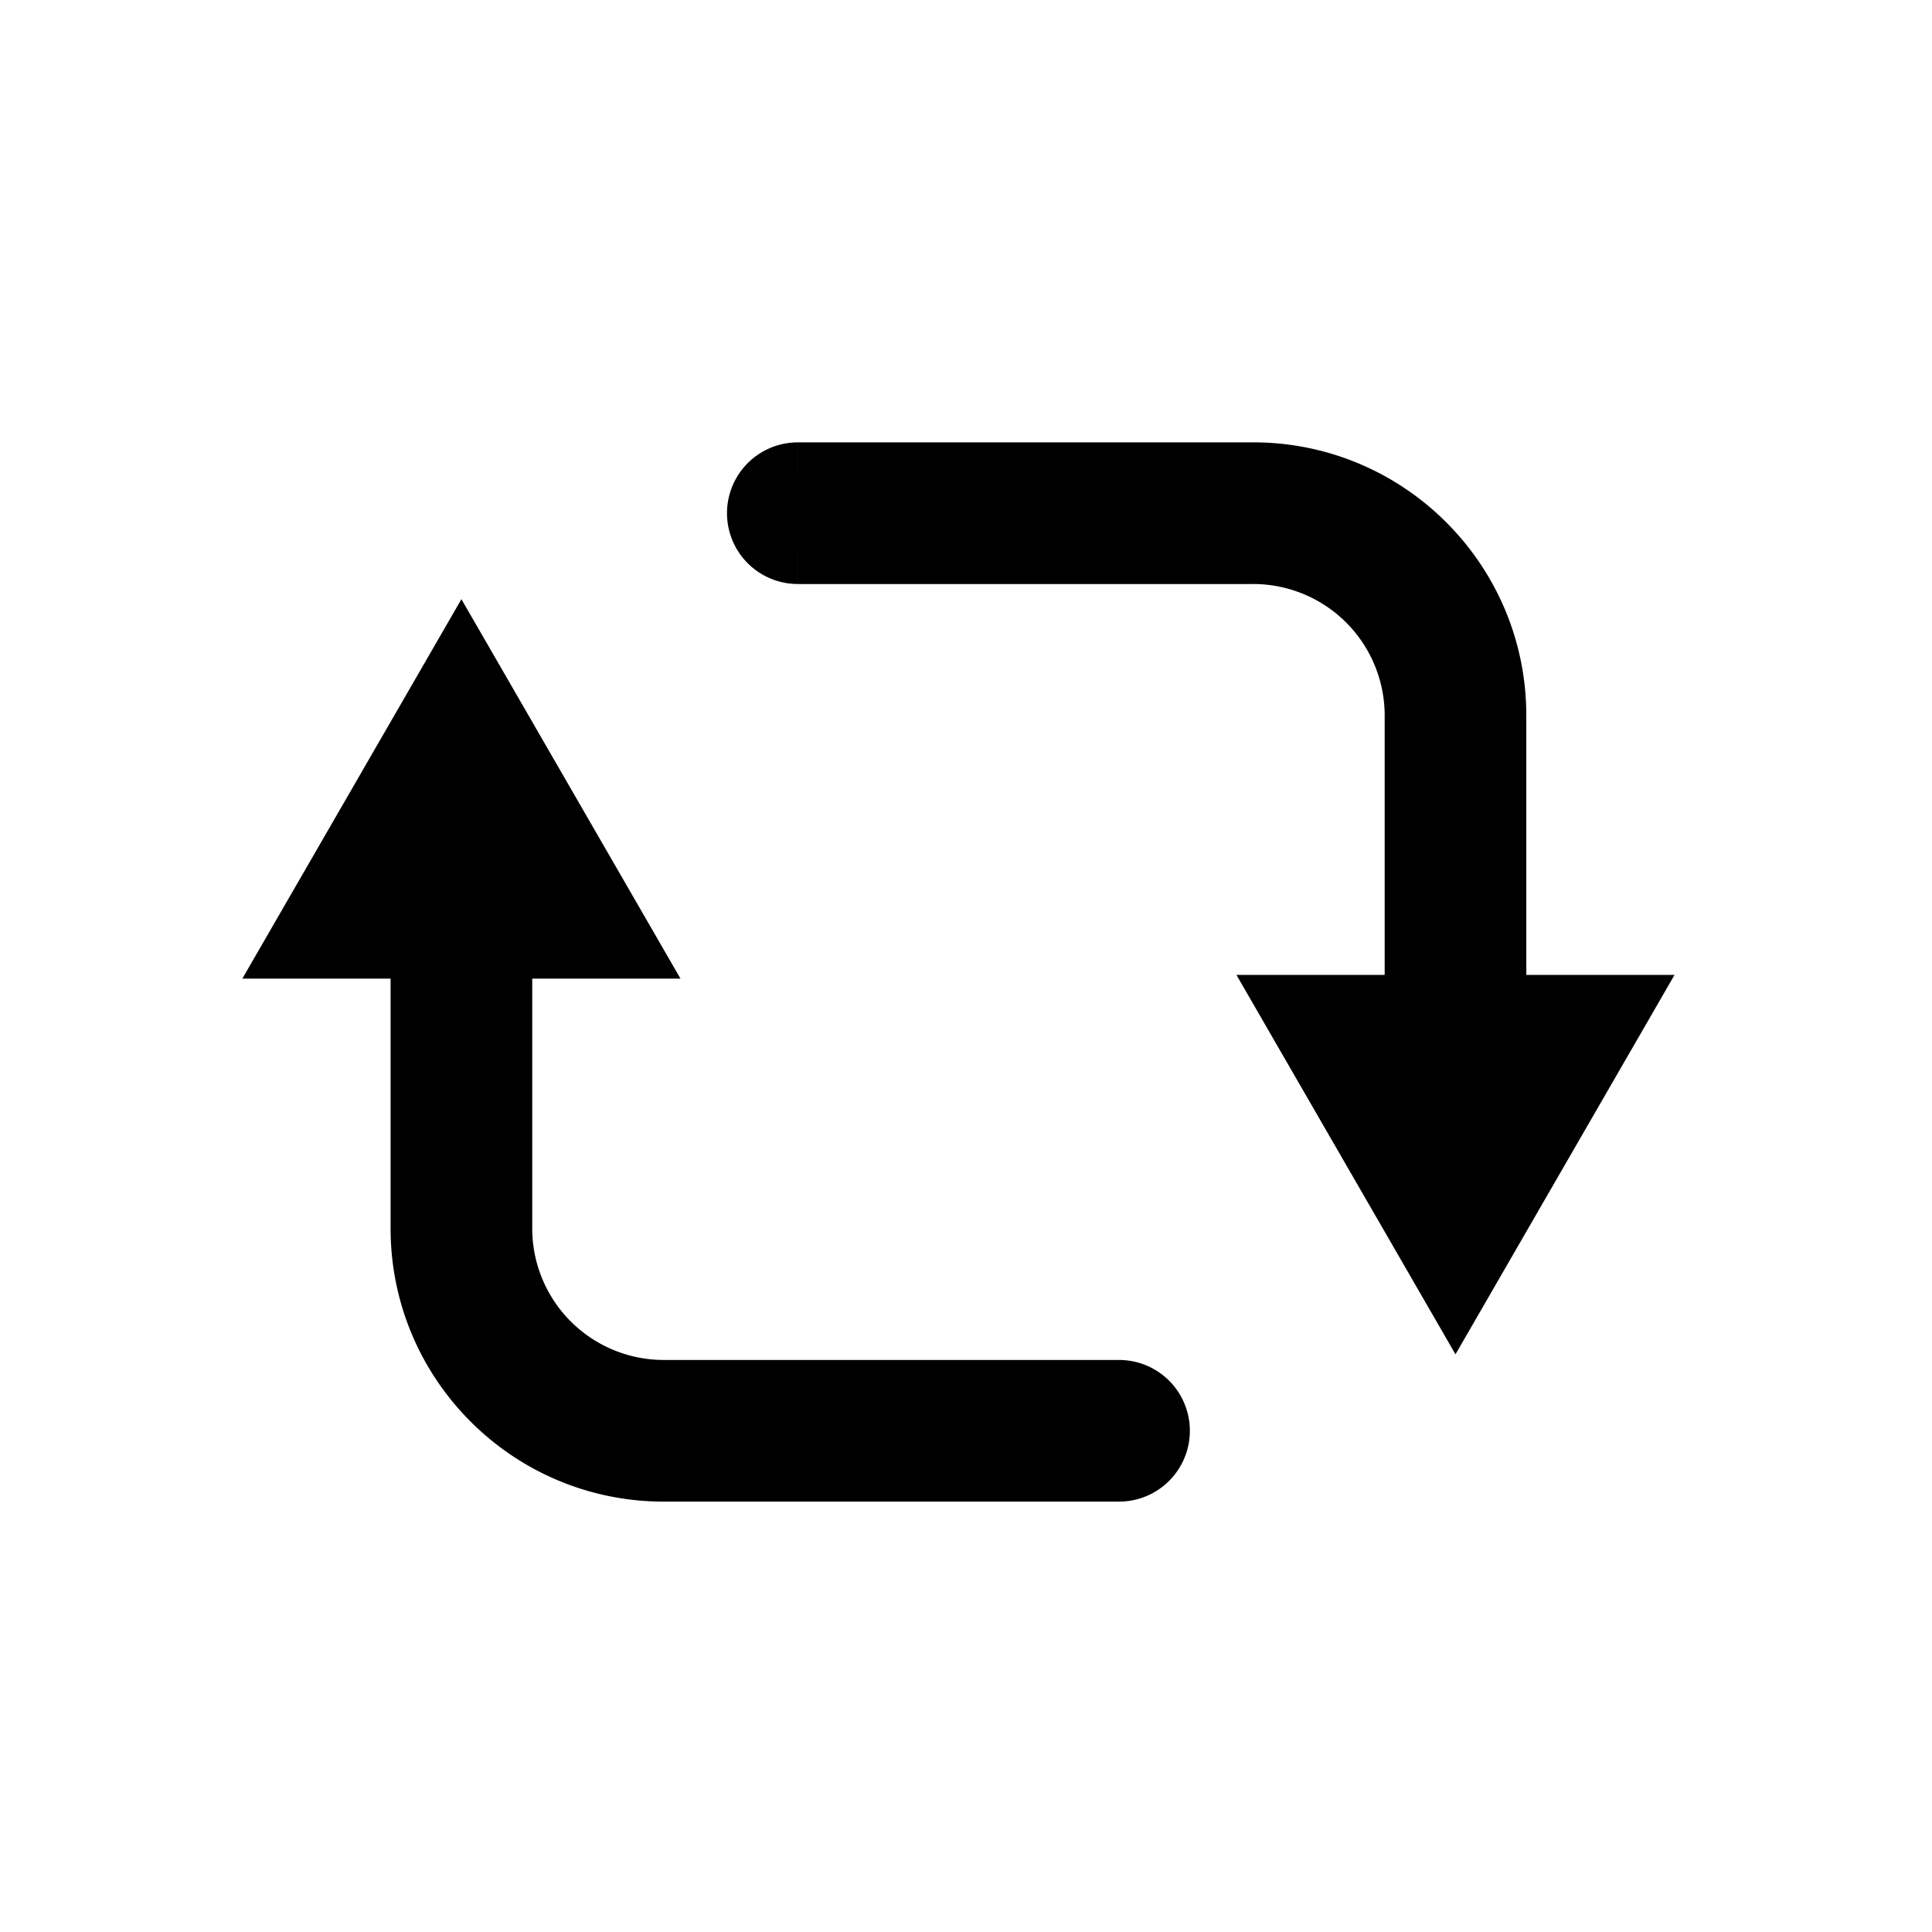
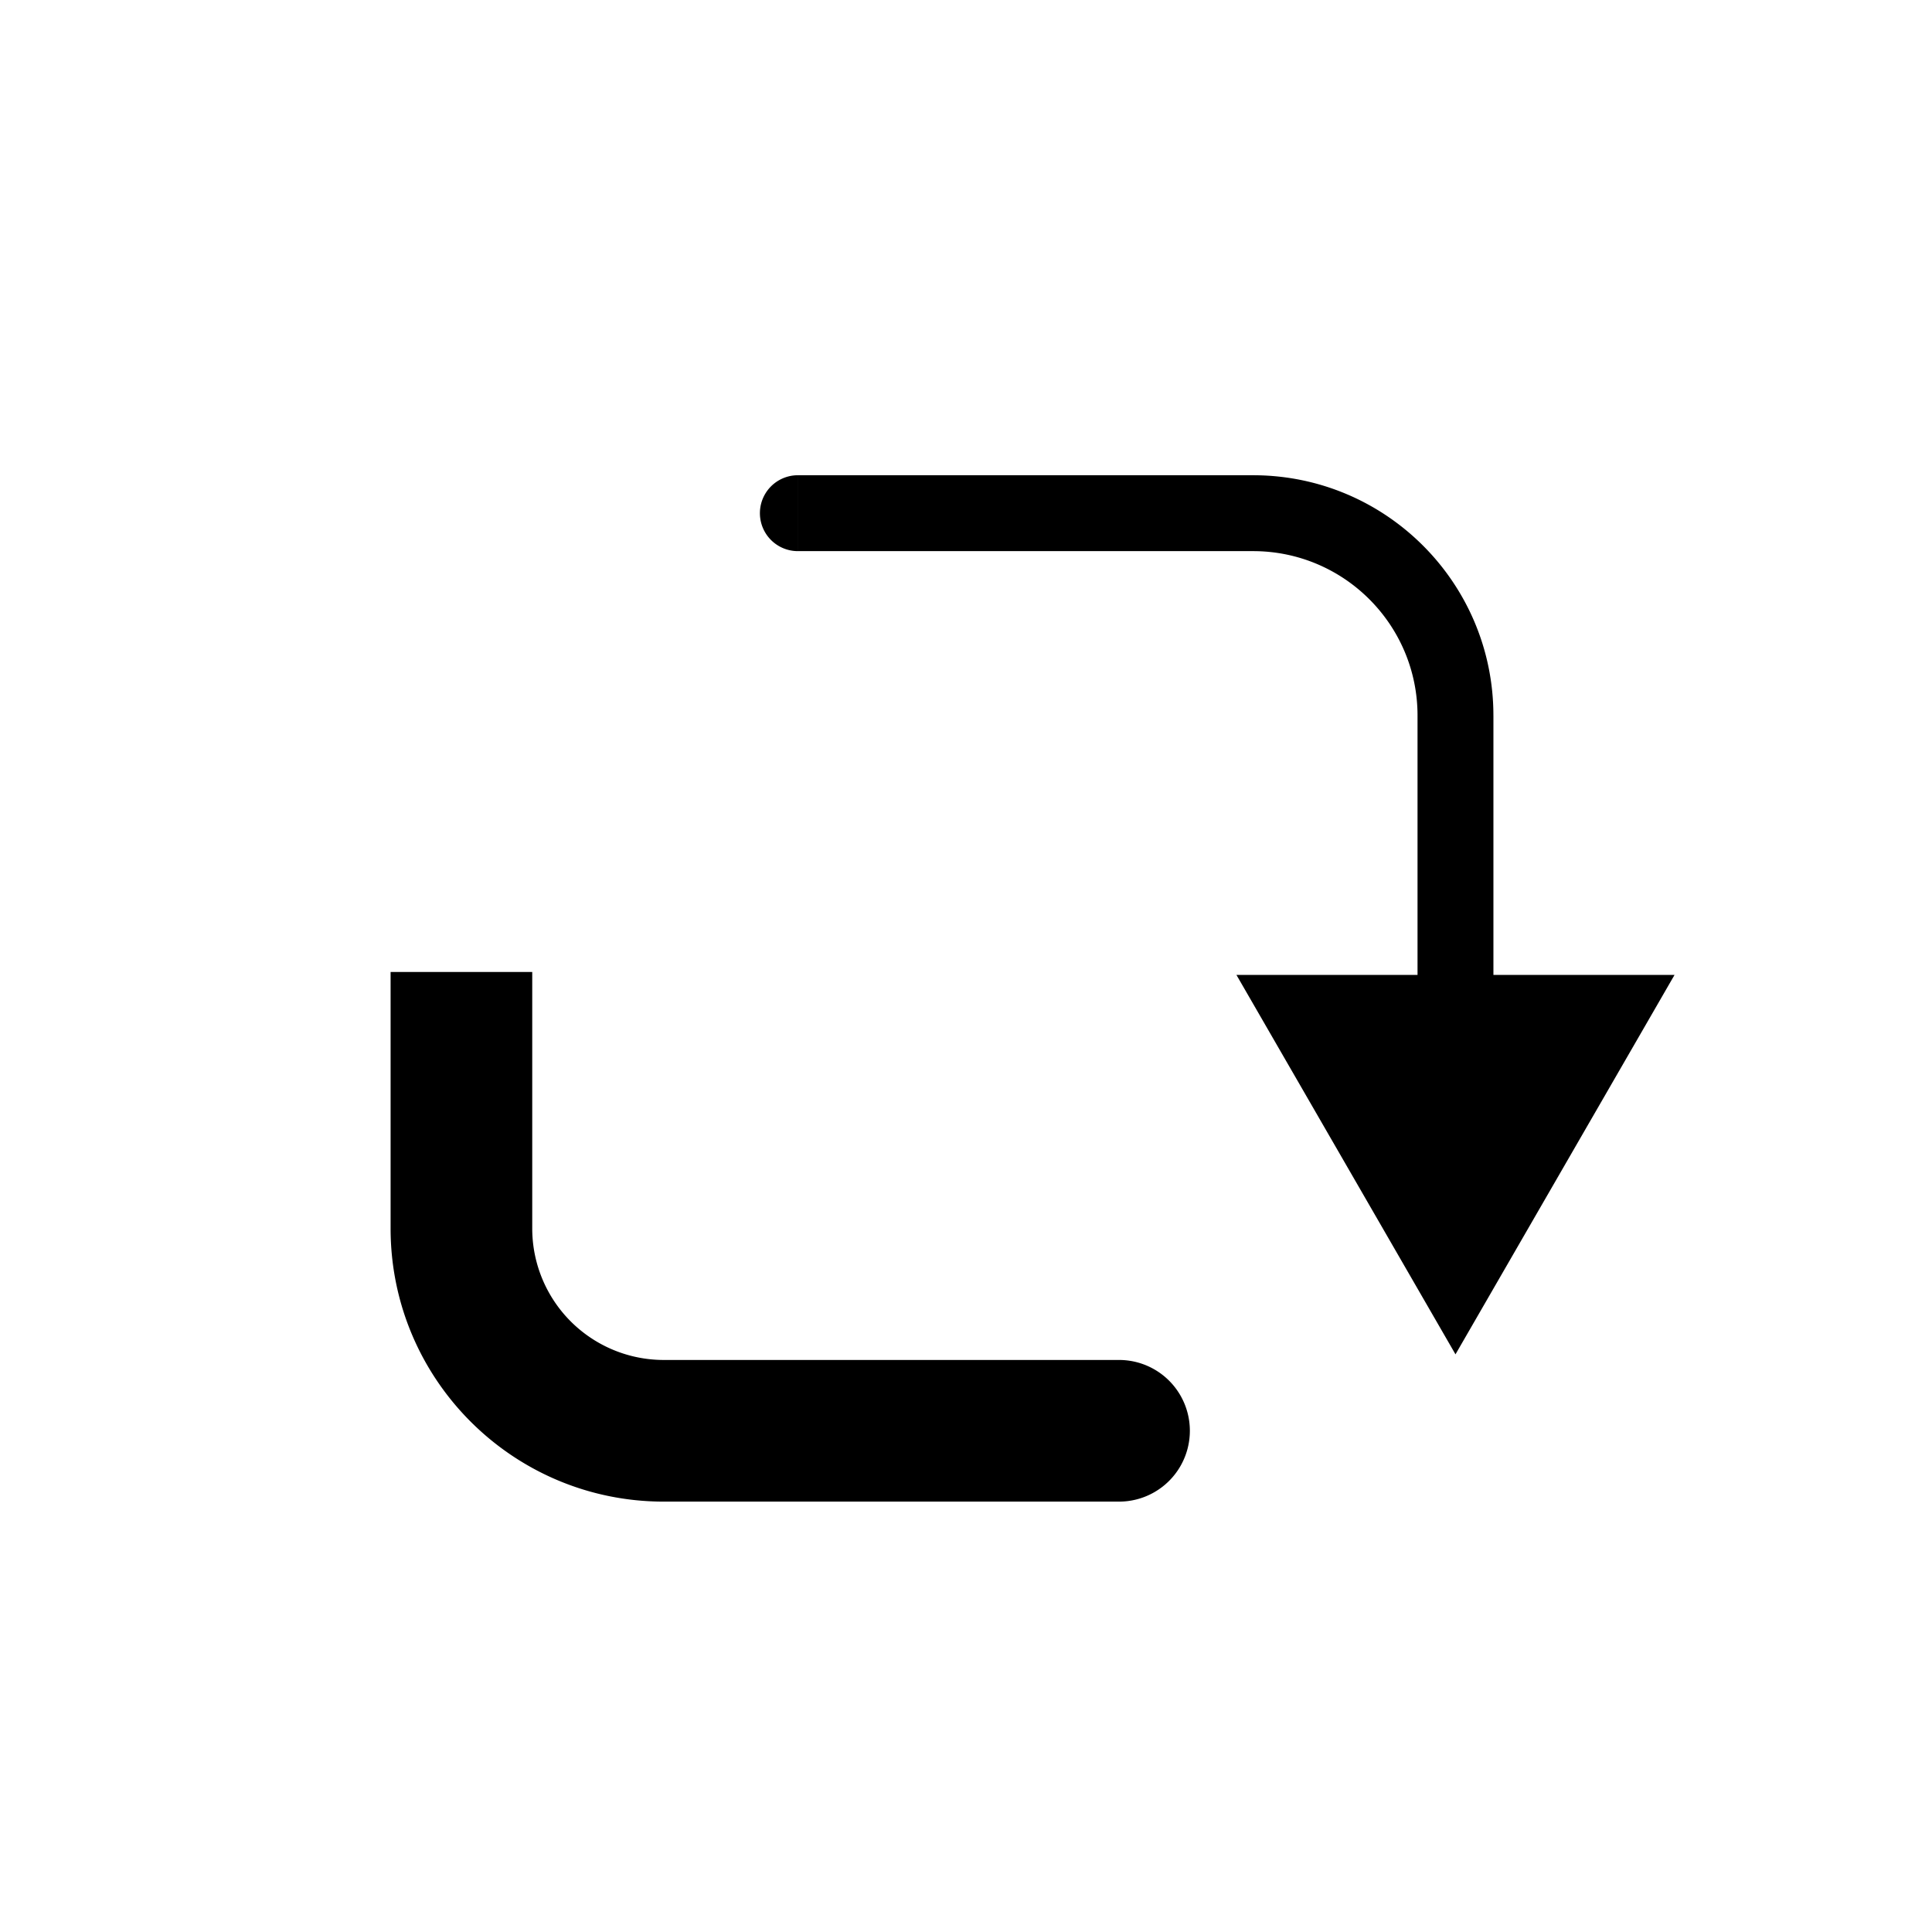
<svg xmlns="http://www.w3.org/2000/svg" fill="currentColor" viewBox="0 0 128 128">
  <g clip-path="url(#a)">
-     <path d="M30.57 39.698 16.057 64.835h29.026L30.57 39.698Zm43.572 57.816a2.514 2.514 0 1 0 0-5.028v5.028Zm-41.058-15.92V62.32h-5.028v19.272h5.028Zm10.893 15.92H74.14v-5.028H43.977v5.028Zm-15.92-15.92c0 8.792 7.127 15.92 15.92 15.92v-5.028c-6.016 0-10.893-4.877-10.893-10.893h-5.028Z" />
    <path d="M74.139 99.486a4.692 4.692 0 1 0 0-9.385v9.385Zm-30.162 0h30.162v-9.385H43.977v9.385Zm-8.715-18.099v-16.99h-9.384v16.99h9.384Zm8.715 8.714a8.714 8.714 0 0 1-8.715-8.714h-9.384c0 9.996 8.103 18.099 18.099 18.099v-9.385Zm52.453-.373 14.513-25.138H81.917L96.43 89.728ZM52.86 31.486a2.514 2.514 0 1 0 0 5.028v-5.028Zm41.055 15.92v19.698h5.028V47.407h-5.028Zm-10.893-15.92H52.861v5.028h30.162v-5.028Zm15.92 15.92c0-8.792-7.127-15.92-15.92-15.92v5.028c6.016 0 10.893 4.877 10.893 10.893h5.028Z" />
-     <path d="M52.858 29.308a4.692 4.692 0 1 0 0 9.384v-9.384Zm30.165 0H52.86v9.384h30.164v-9.384Zm8.715 18.099V68h9.384V47.407h-9.384Zm-8.715-8.715a8.714 8.714 0 0 1 8.715 8.715h9.384c0-9.996-8.103-18.1-18.099-18.1v9.385Z" />
  </g>
  <defs>
    <clipPath id="a">
      <path d="M16 16h96v96H16z" />
    </clipPath>
  </defs>
</svg>